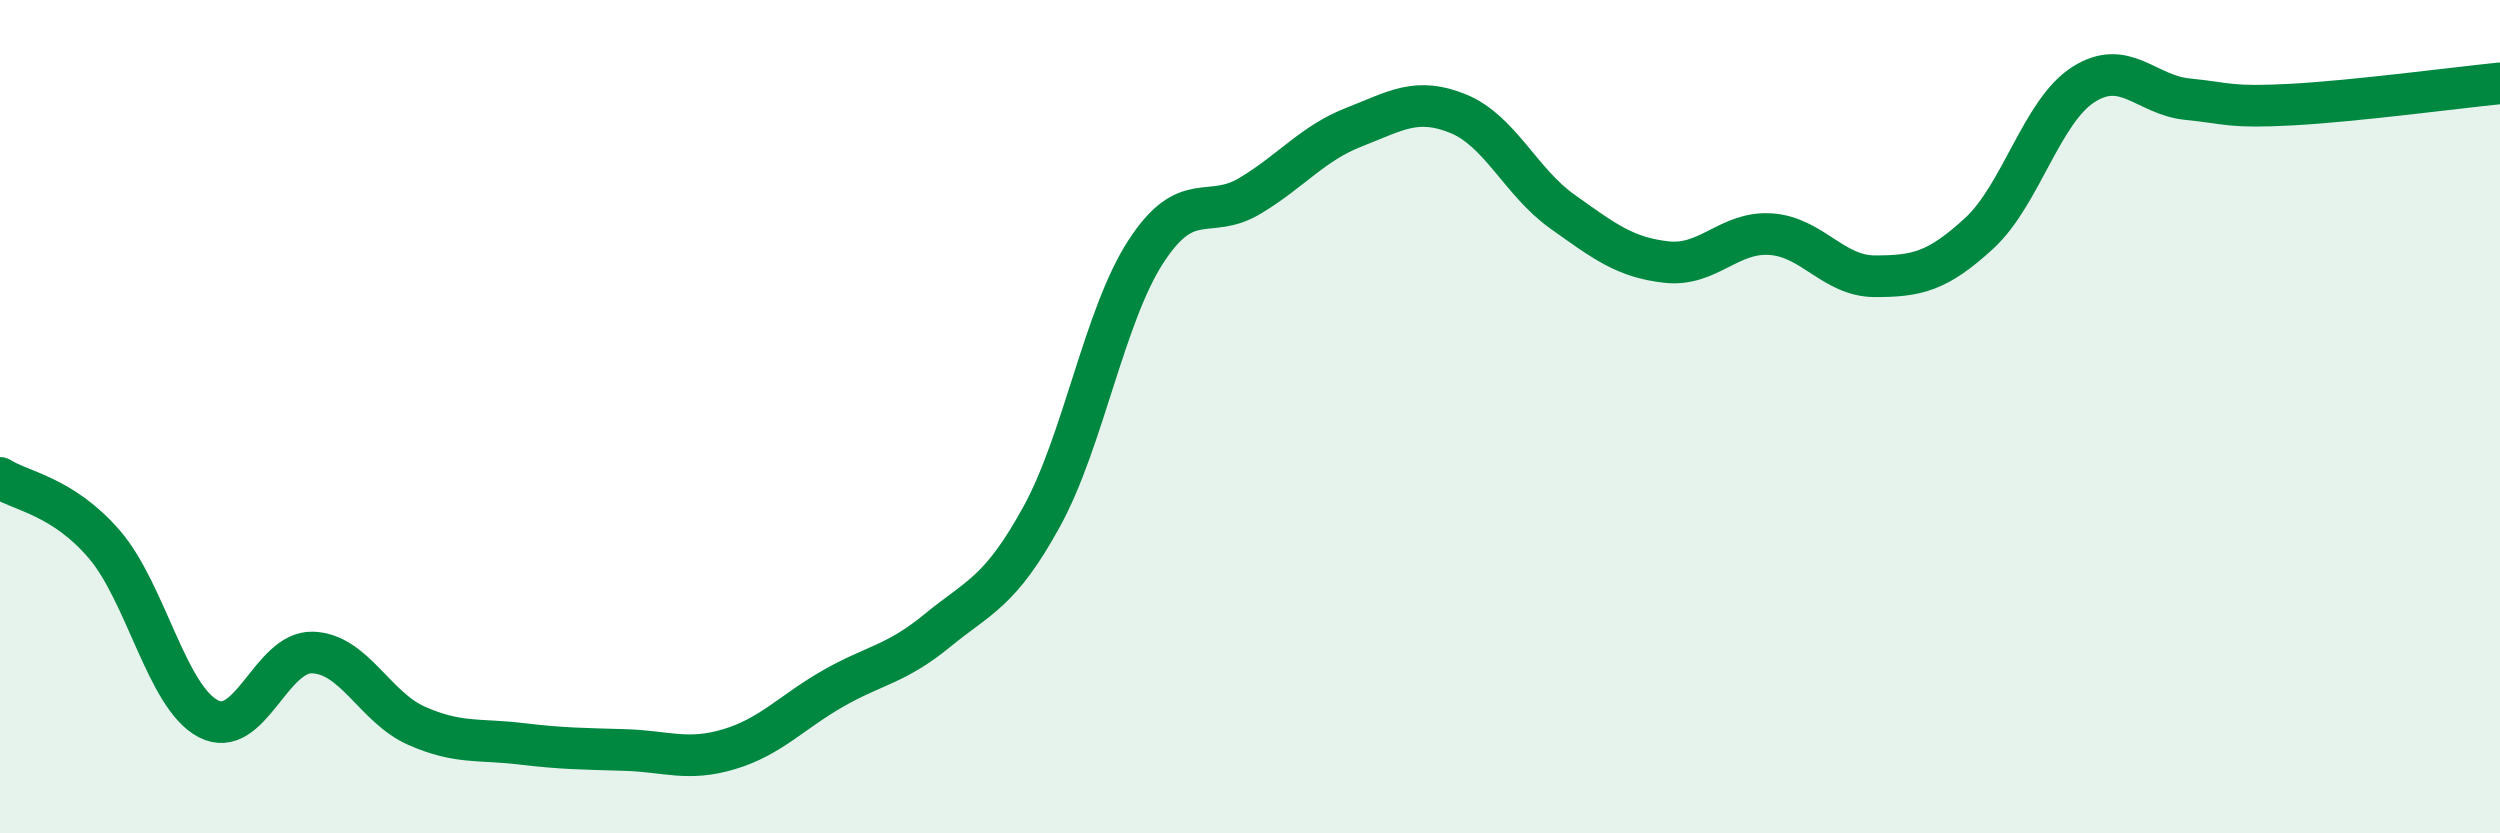
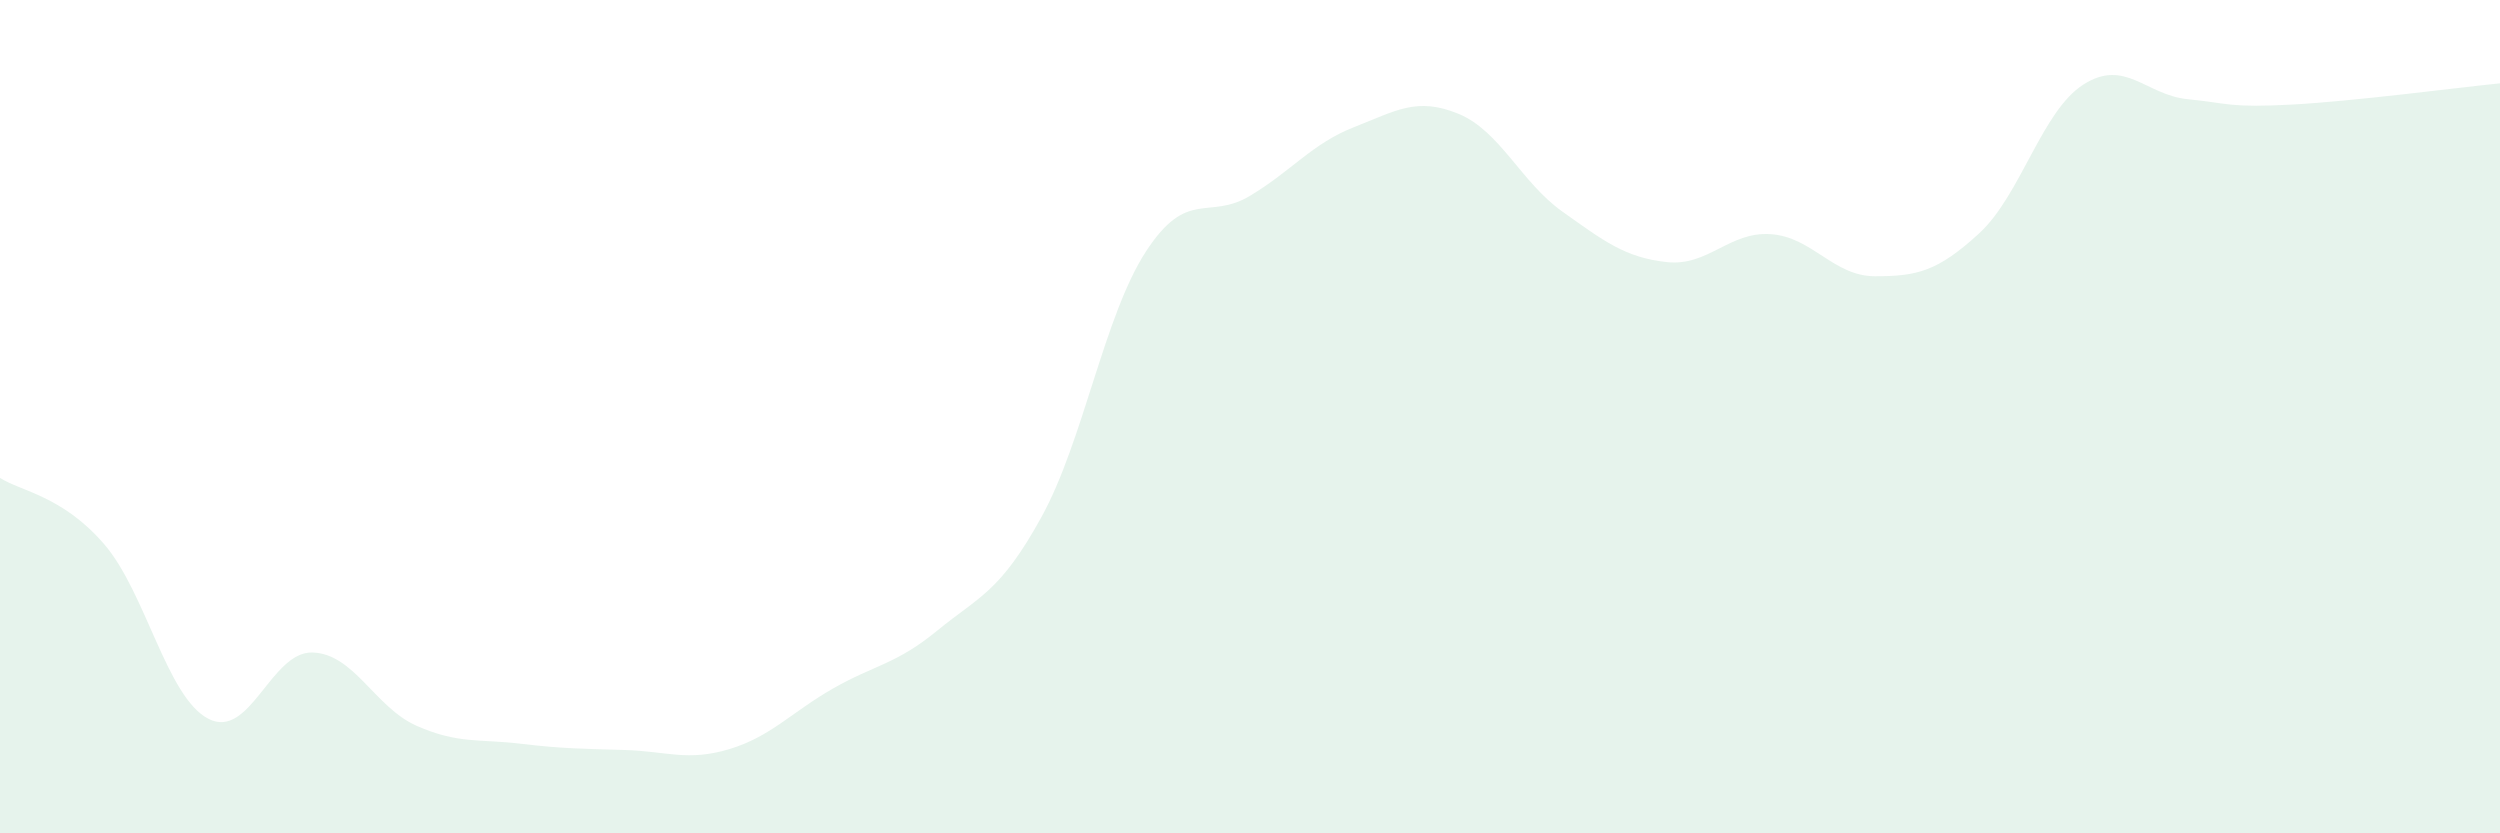
<svg xmlns="http://www.w3.org/2000/svg" width="60" height="20" viewBox="0 0 60 20">
  <path d="M 0,11.47 C 0.5,11.79 1.5,11.9 2.5,13.06 C 3.5,14.22 4,16.73 5,17.25 C 6,17.77 6.5,15.63 7.5,15.66 C 8.5,15.69 9,16.98 10,17.42 C 11,17.86 11.5,17.73 12.5,17.85 C 13.5,17.97 14,17.97 15,18 C 16,18.03 16.5,18.28 17.5,17.98 C 18.5,17.68 19,17.09 20,16.52 C 21,15.95 21.5,15.95 22.5,15.13 C 23.5,14.31 24,14.22 25,12.4 C 26,10.58 26.5,7.58 27.5,6.04 C 28.5,4.5 29,5.3 30,4.7 C 31,4.1 31.5,3.44 32.5,3.05 C 33.5,2.66 34,2.32 35,2.73 C 36,3.14 36.5,4.37 37.5,5.08 C 38.5,5.79 39,6.18 40,6.29 C 41,6.4 41.5,5.55 42.5,5.62 C 43.5,5.69 44,6.63 45,6.63 C 46,6.63 46.5,6.52 47.5,5.6 C 48.5,4.68 49,2.67 50,2.03 C 51,1.39 51.5,2.28 52.5,2.38 C 53.5,2.48 53.5,2.59 55,2.51 C 56.5,2.43 59,2.1 60,2L60 20L0 20Z" fill="#008740" opacity="0.1" stroke-linecap="round" stroke-linejoin="round" />
-   <path d="M 0,11.47 C 0.5,11.79 1.5,11.9 2.5,13.06 C 3.5,14.22 4,16.73 5,17.25 C 6,17.77 6.5,15.63 7.5,15.66 C 8.5,15.69 9,16.98 10,17.42 C 11,17.86 11.5,17.73 12.5,17.85 C 13.5,17.97 14,17.97 15,18 C 16,18.03 16.5,18.28 17.5,17.98 C 18.5,17.68 19,17.09 20,16.52 C 21,15.95 21.5,15.95 22.5,15.13 C 23.5,14.31 24,14.22 25,12.4 C 26,10.58 26.5,7.58 27.5,6.04 C 28.5,4.5 29,5.3 30,4.7 C 31,4.1 31.5,3.44 32.5,3.05 C 33.5,2.66 34,2.32 35,2.73 C 36,3.14 36.5,4.37 37.5,5.08 C 38.5,5.79 39,6.18 40,6.29 C 41,6.4 41.5,5.55 42.5,5.62 C 43.5,5.69 44,6.63 45,6.63 C 46,6.63 46.5,6.52 47.5,5.6 C 48.5,4.68 49,2.67 50,2.03 C 51,1.39 51.5,2.28 52.5,2.38 C 53.5,2.48 53.5,2.59 55,2.51 C 56.5,2.43 59,2.1 60,2" stroke="#008740" stroke-width="1" fill="none" stroke-linecap="round" stroke-linejoin="round" />
</svg>